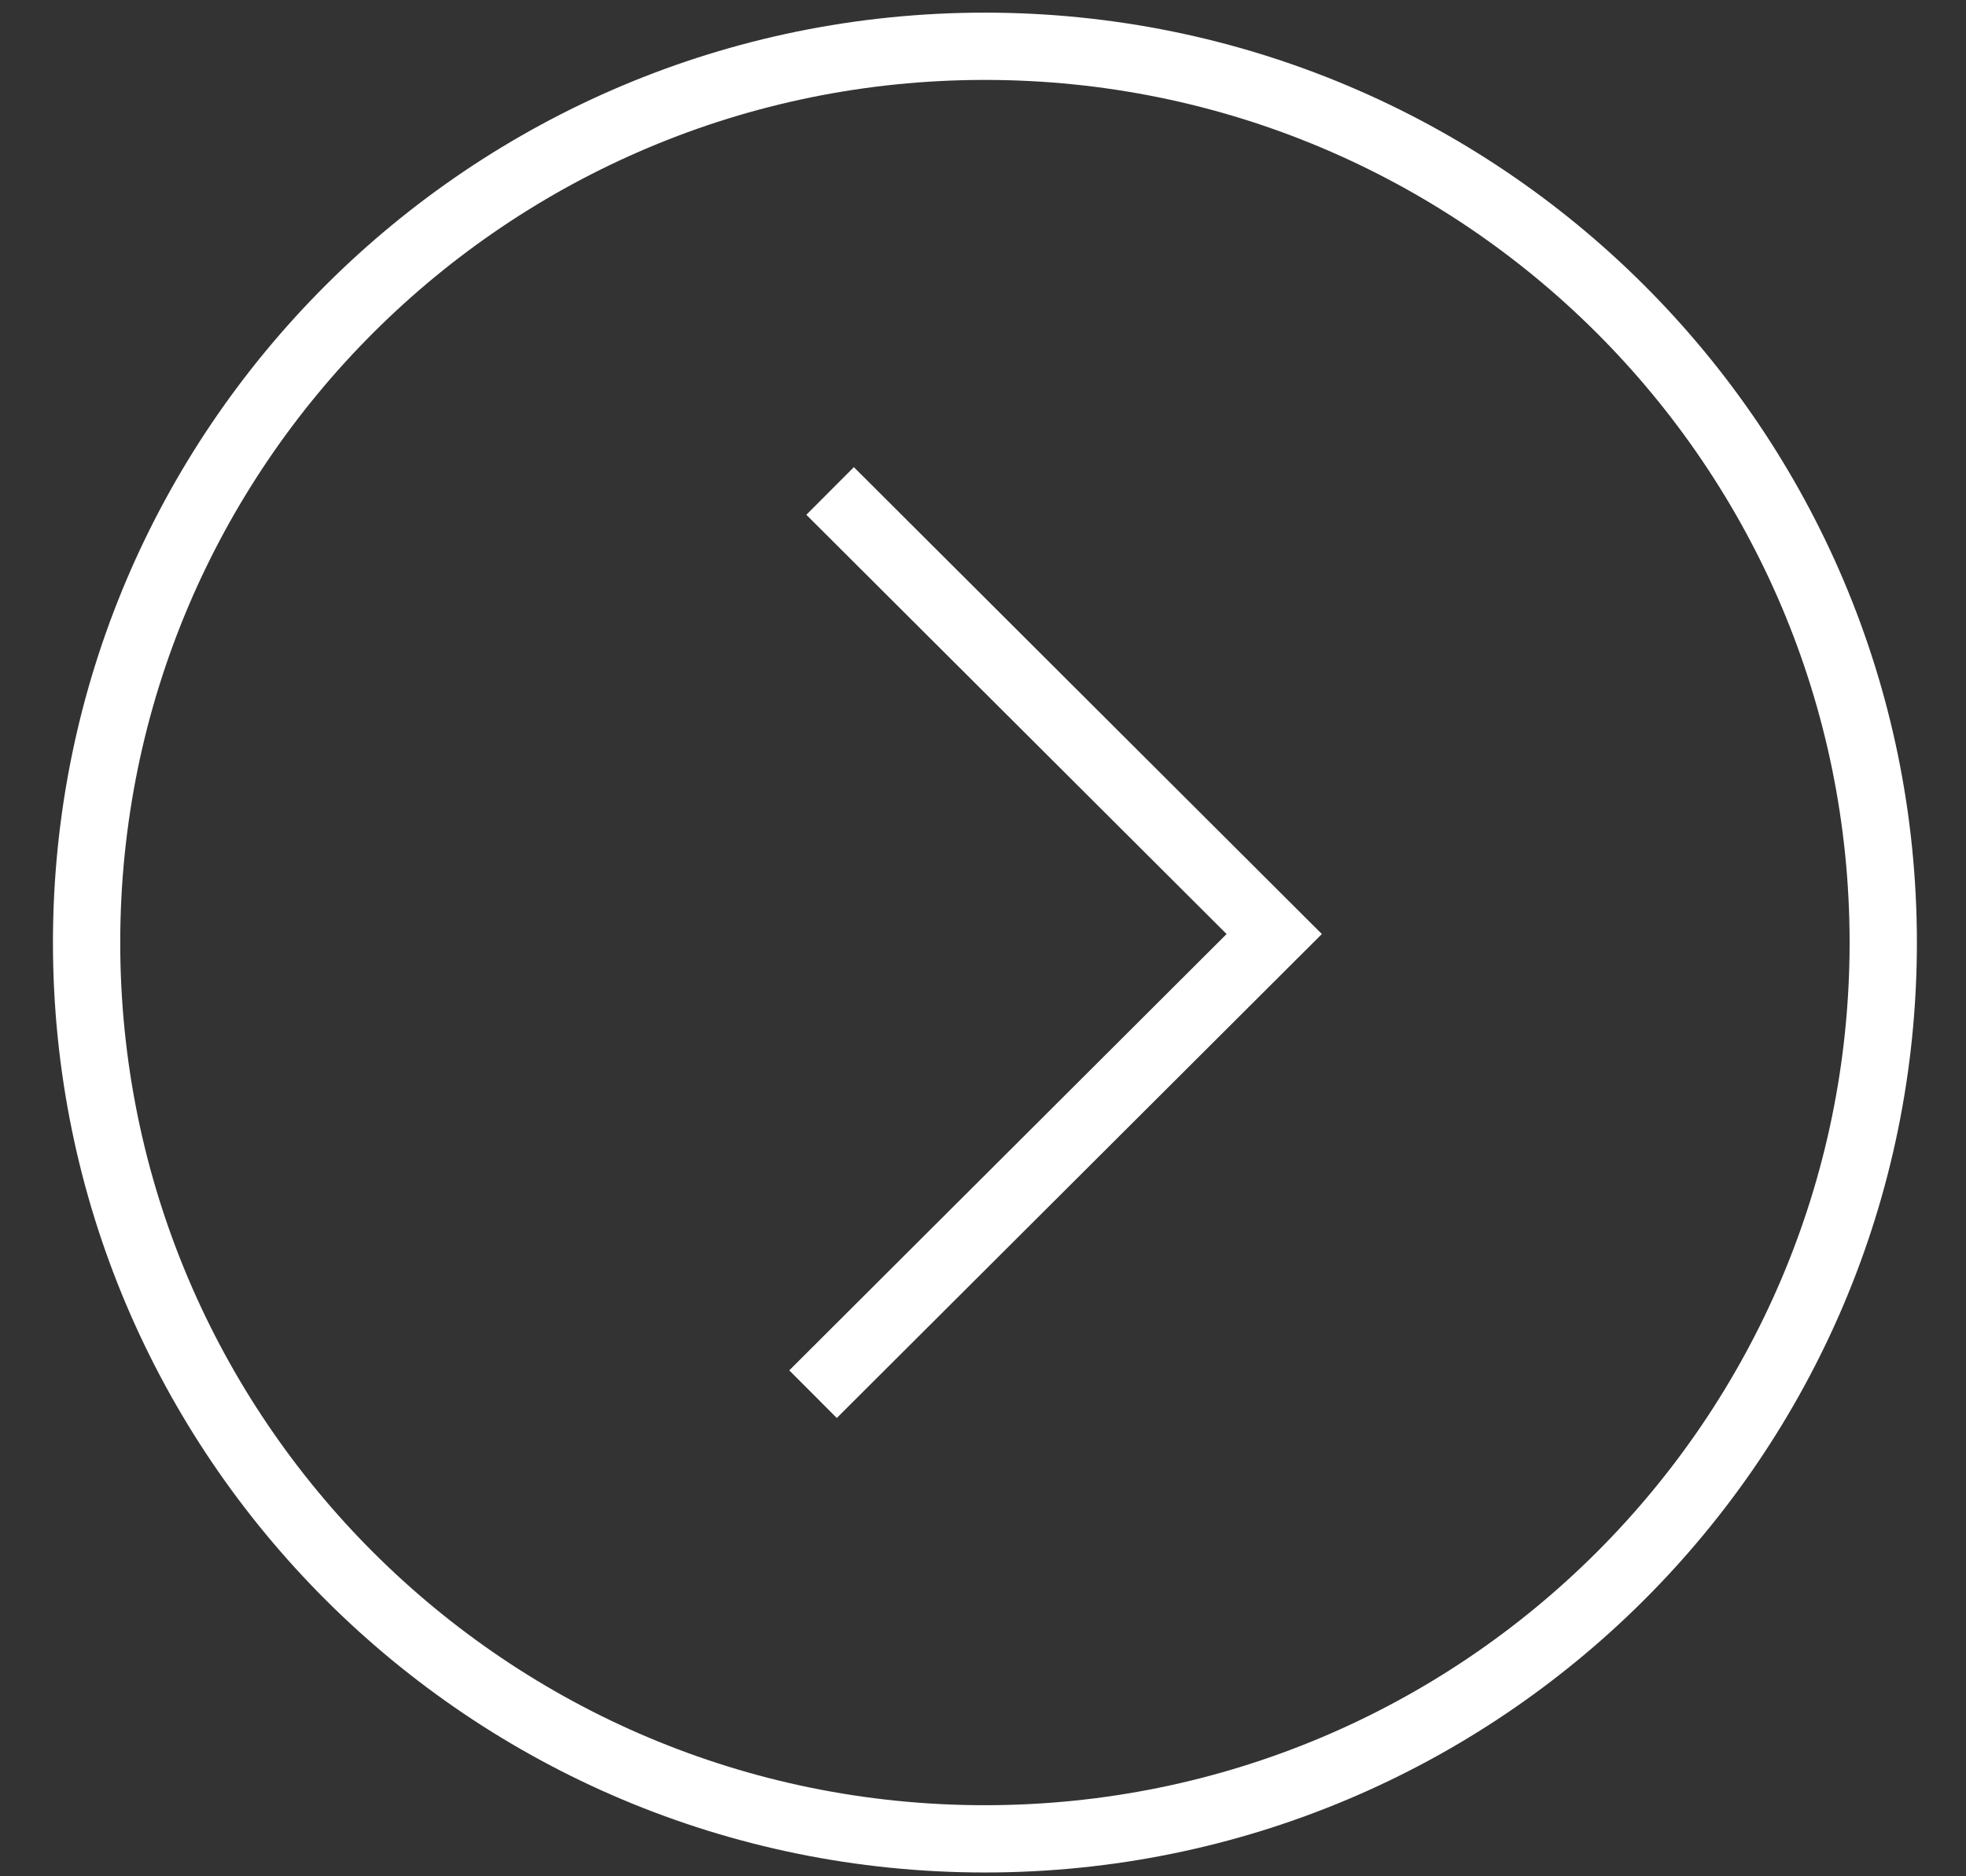
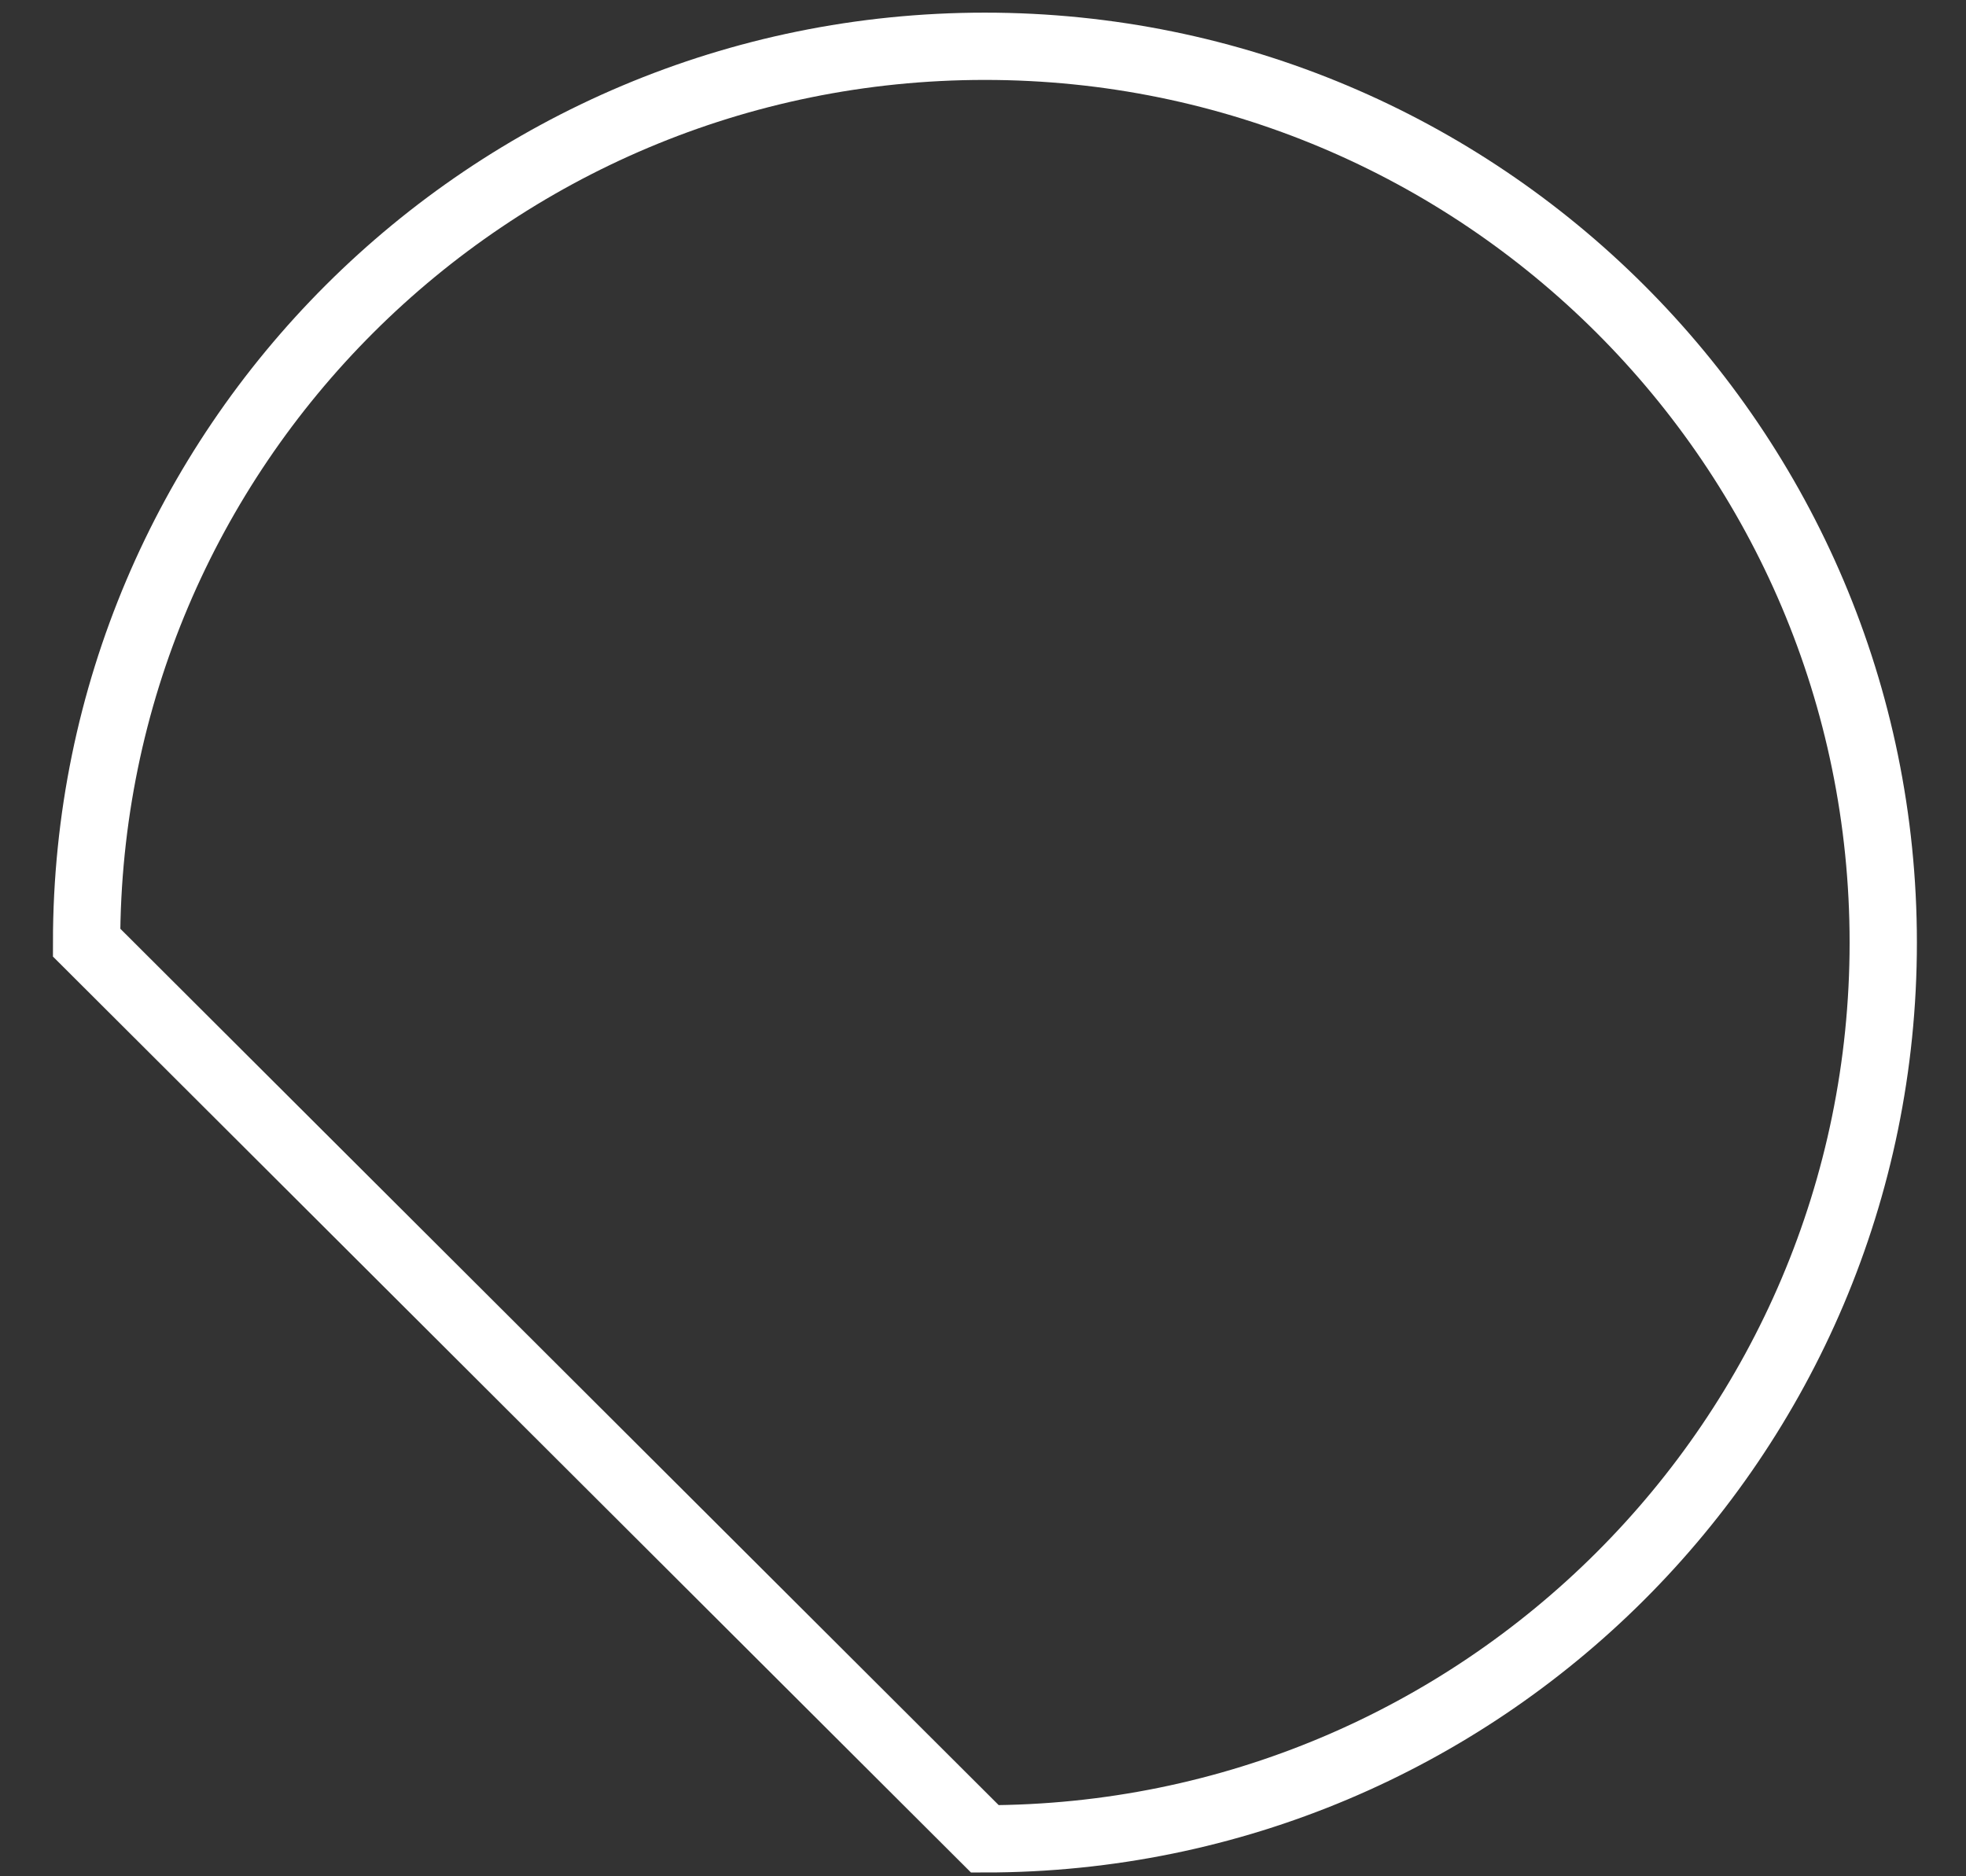
<svg xmlns="http://www.w3.org/2000/svg" width="22px" height="21px" viewBox="0 0 22 21" version="1.1">
  <rect x="0" y="0" width="22" height="21" fill="#333333" stroke="none" />
  <title>Button Icon</title>
  <g id="Page-1" stroke="none" stroke-width="1" fill="none" fill-rule="evenodd">
    <g id="Altron---Home-Page---02" transform="translate(-1179, -41)" stroke="#FFFFFF" stroke-width="0.753">
      <g id="Group-6-Copy" transform="translate(1169, 32.099)">
        <g id="Button-Icon" transform="translate(10.969, 9.419)">
-           <path d="M10.052,20.063 C15.605,20.063 20.105,15.572 20.105,10.032 C20.105,4.491 15.605,0 10.052,0 C4.5,0 0,4.491 0,10.032 C0,15.572 4.5,20.063 10.052,20.063 Z" id="Stroke-3" />
-           <polyline id="Stroke-5" points="8.32 4.977 13.29 9.936 8.129 15.086" />
+           <path d="M10.052,20.063 C15.605,20.063 20.105,15.572 20.105,10.032 C20.105,4.491 15.605,0 10.052,0 C4.5,0 0,4.491 0,10.032 Z" id="Stroke-3" />
        </g>
      </g>
    </g>
  </g>
</svg>